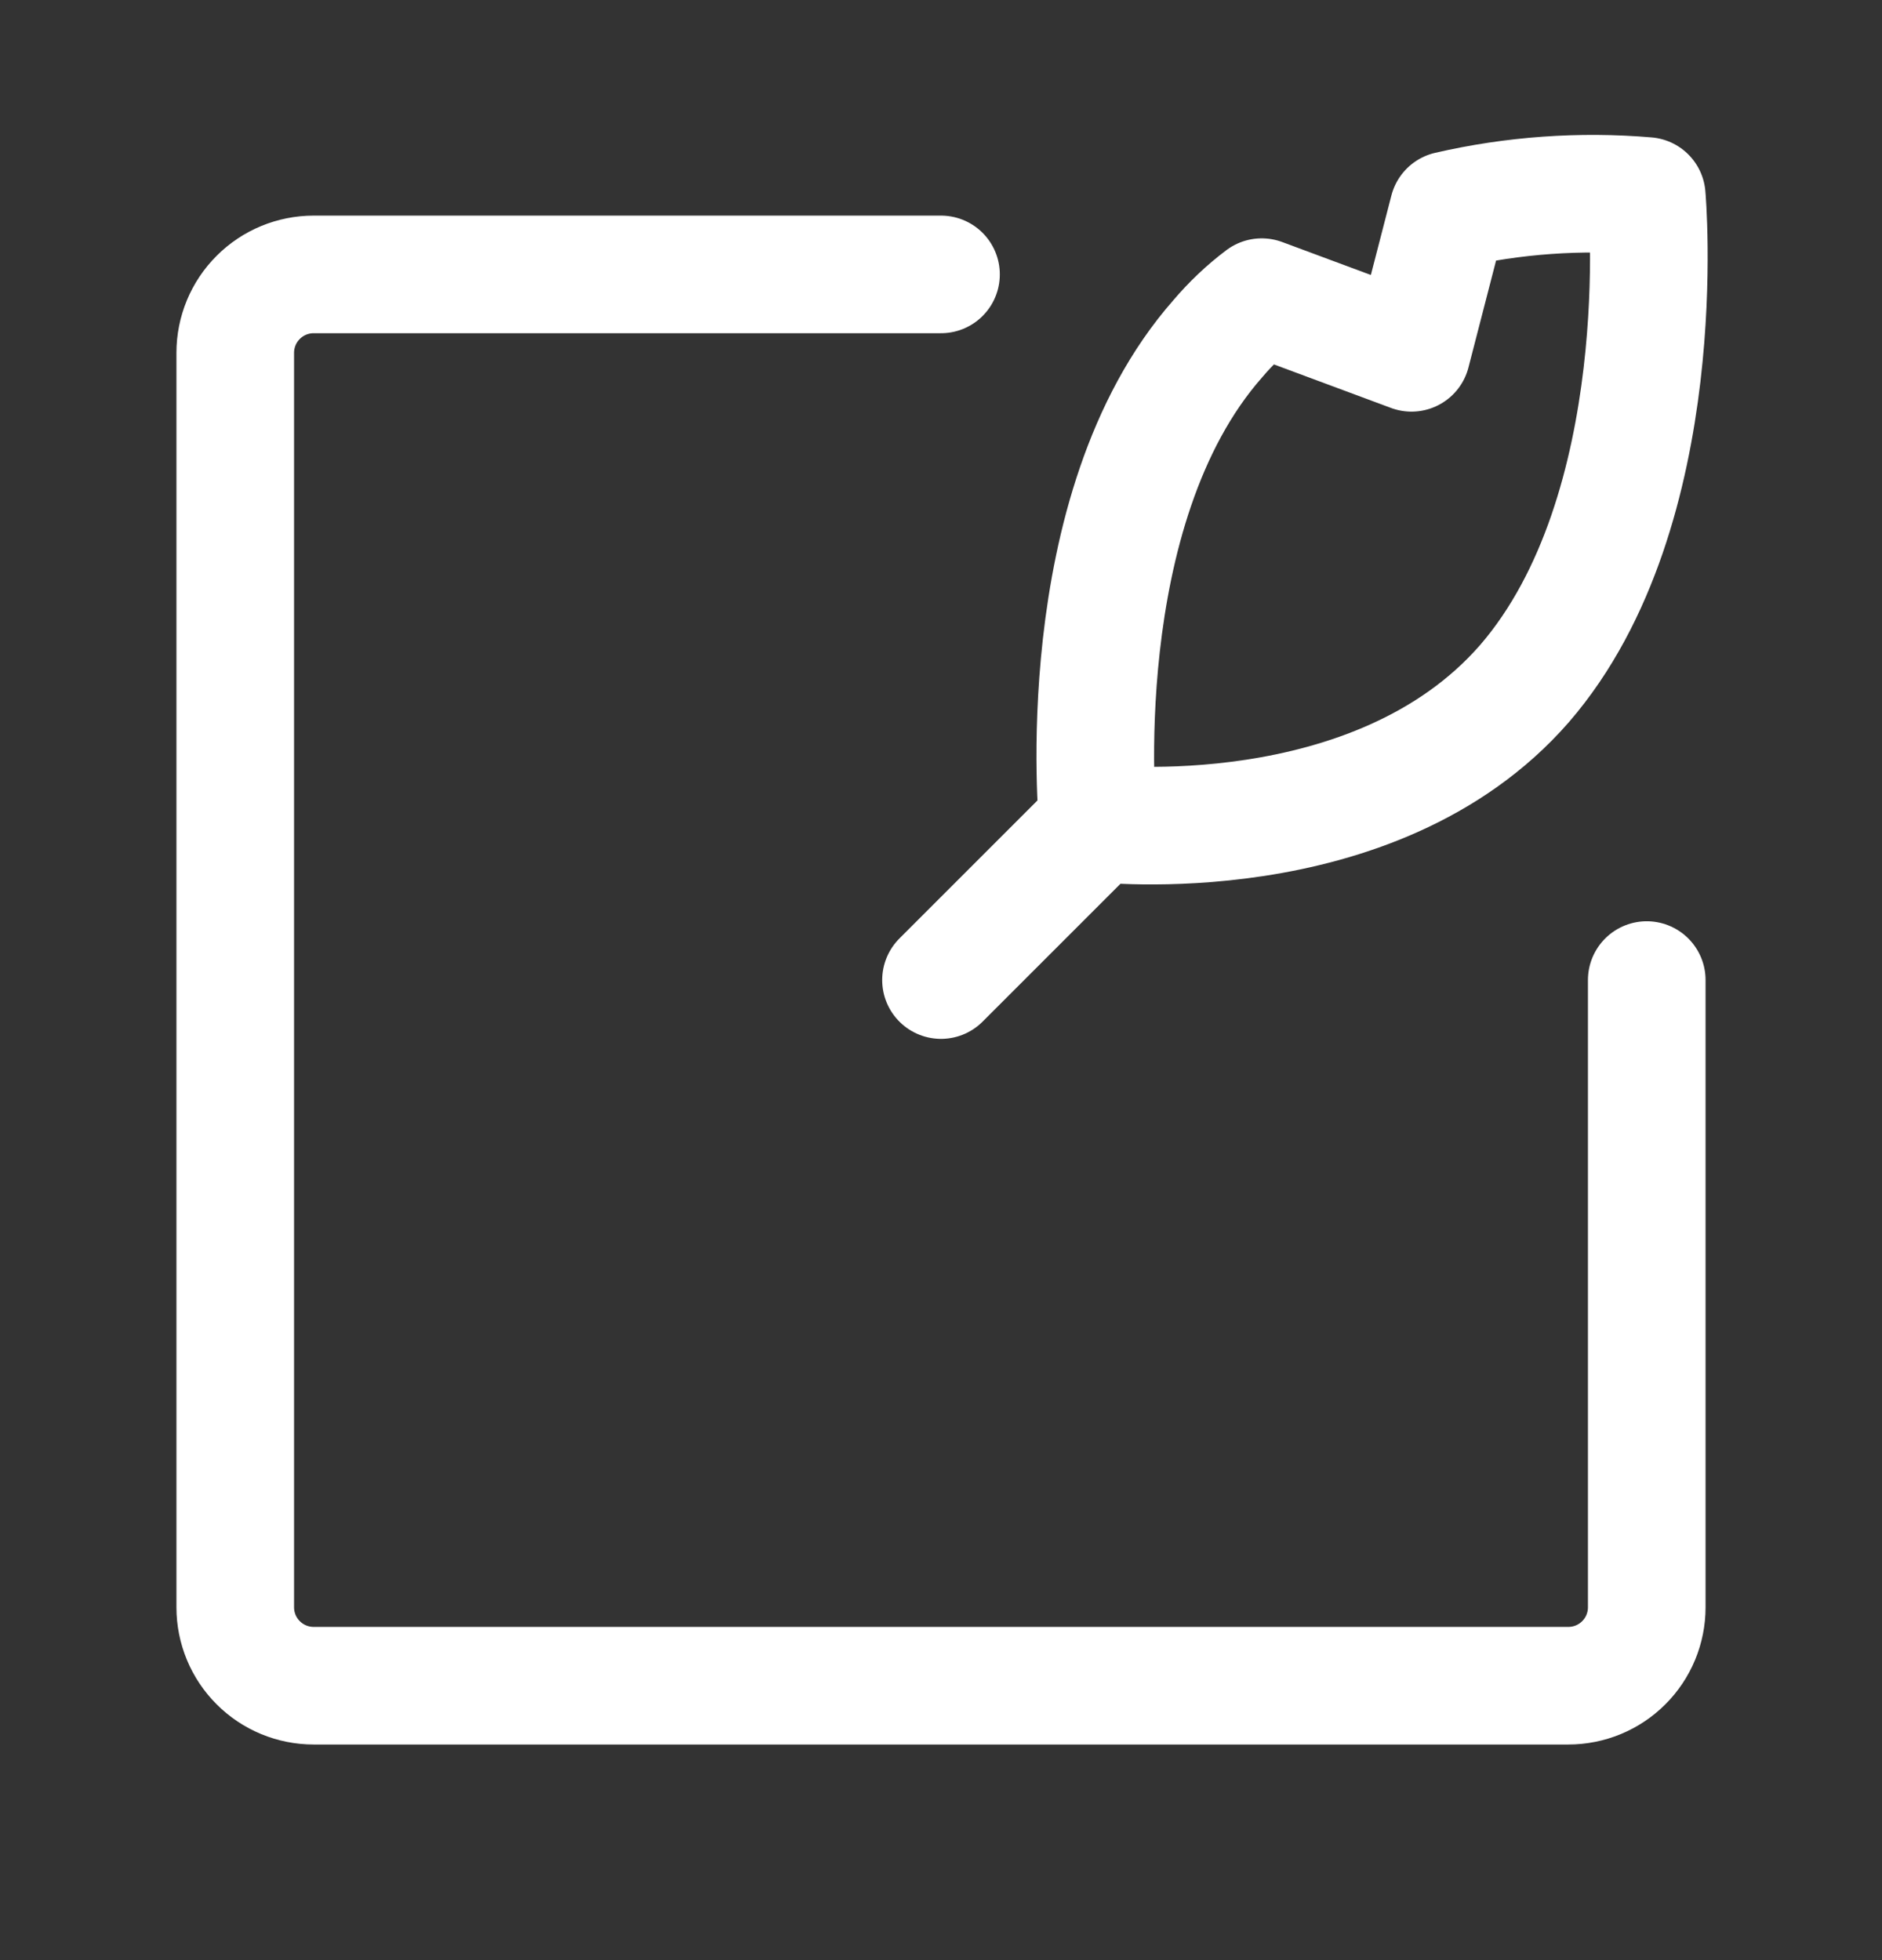
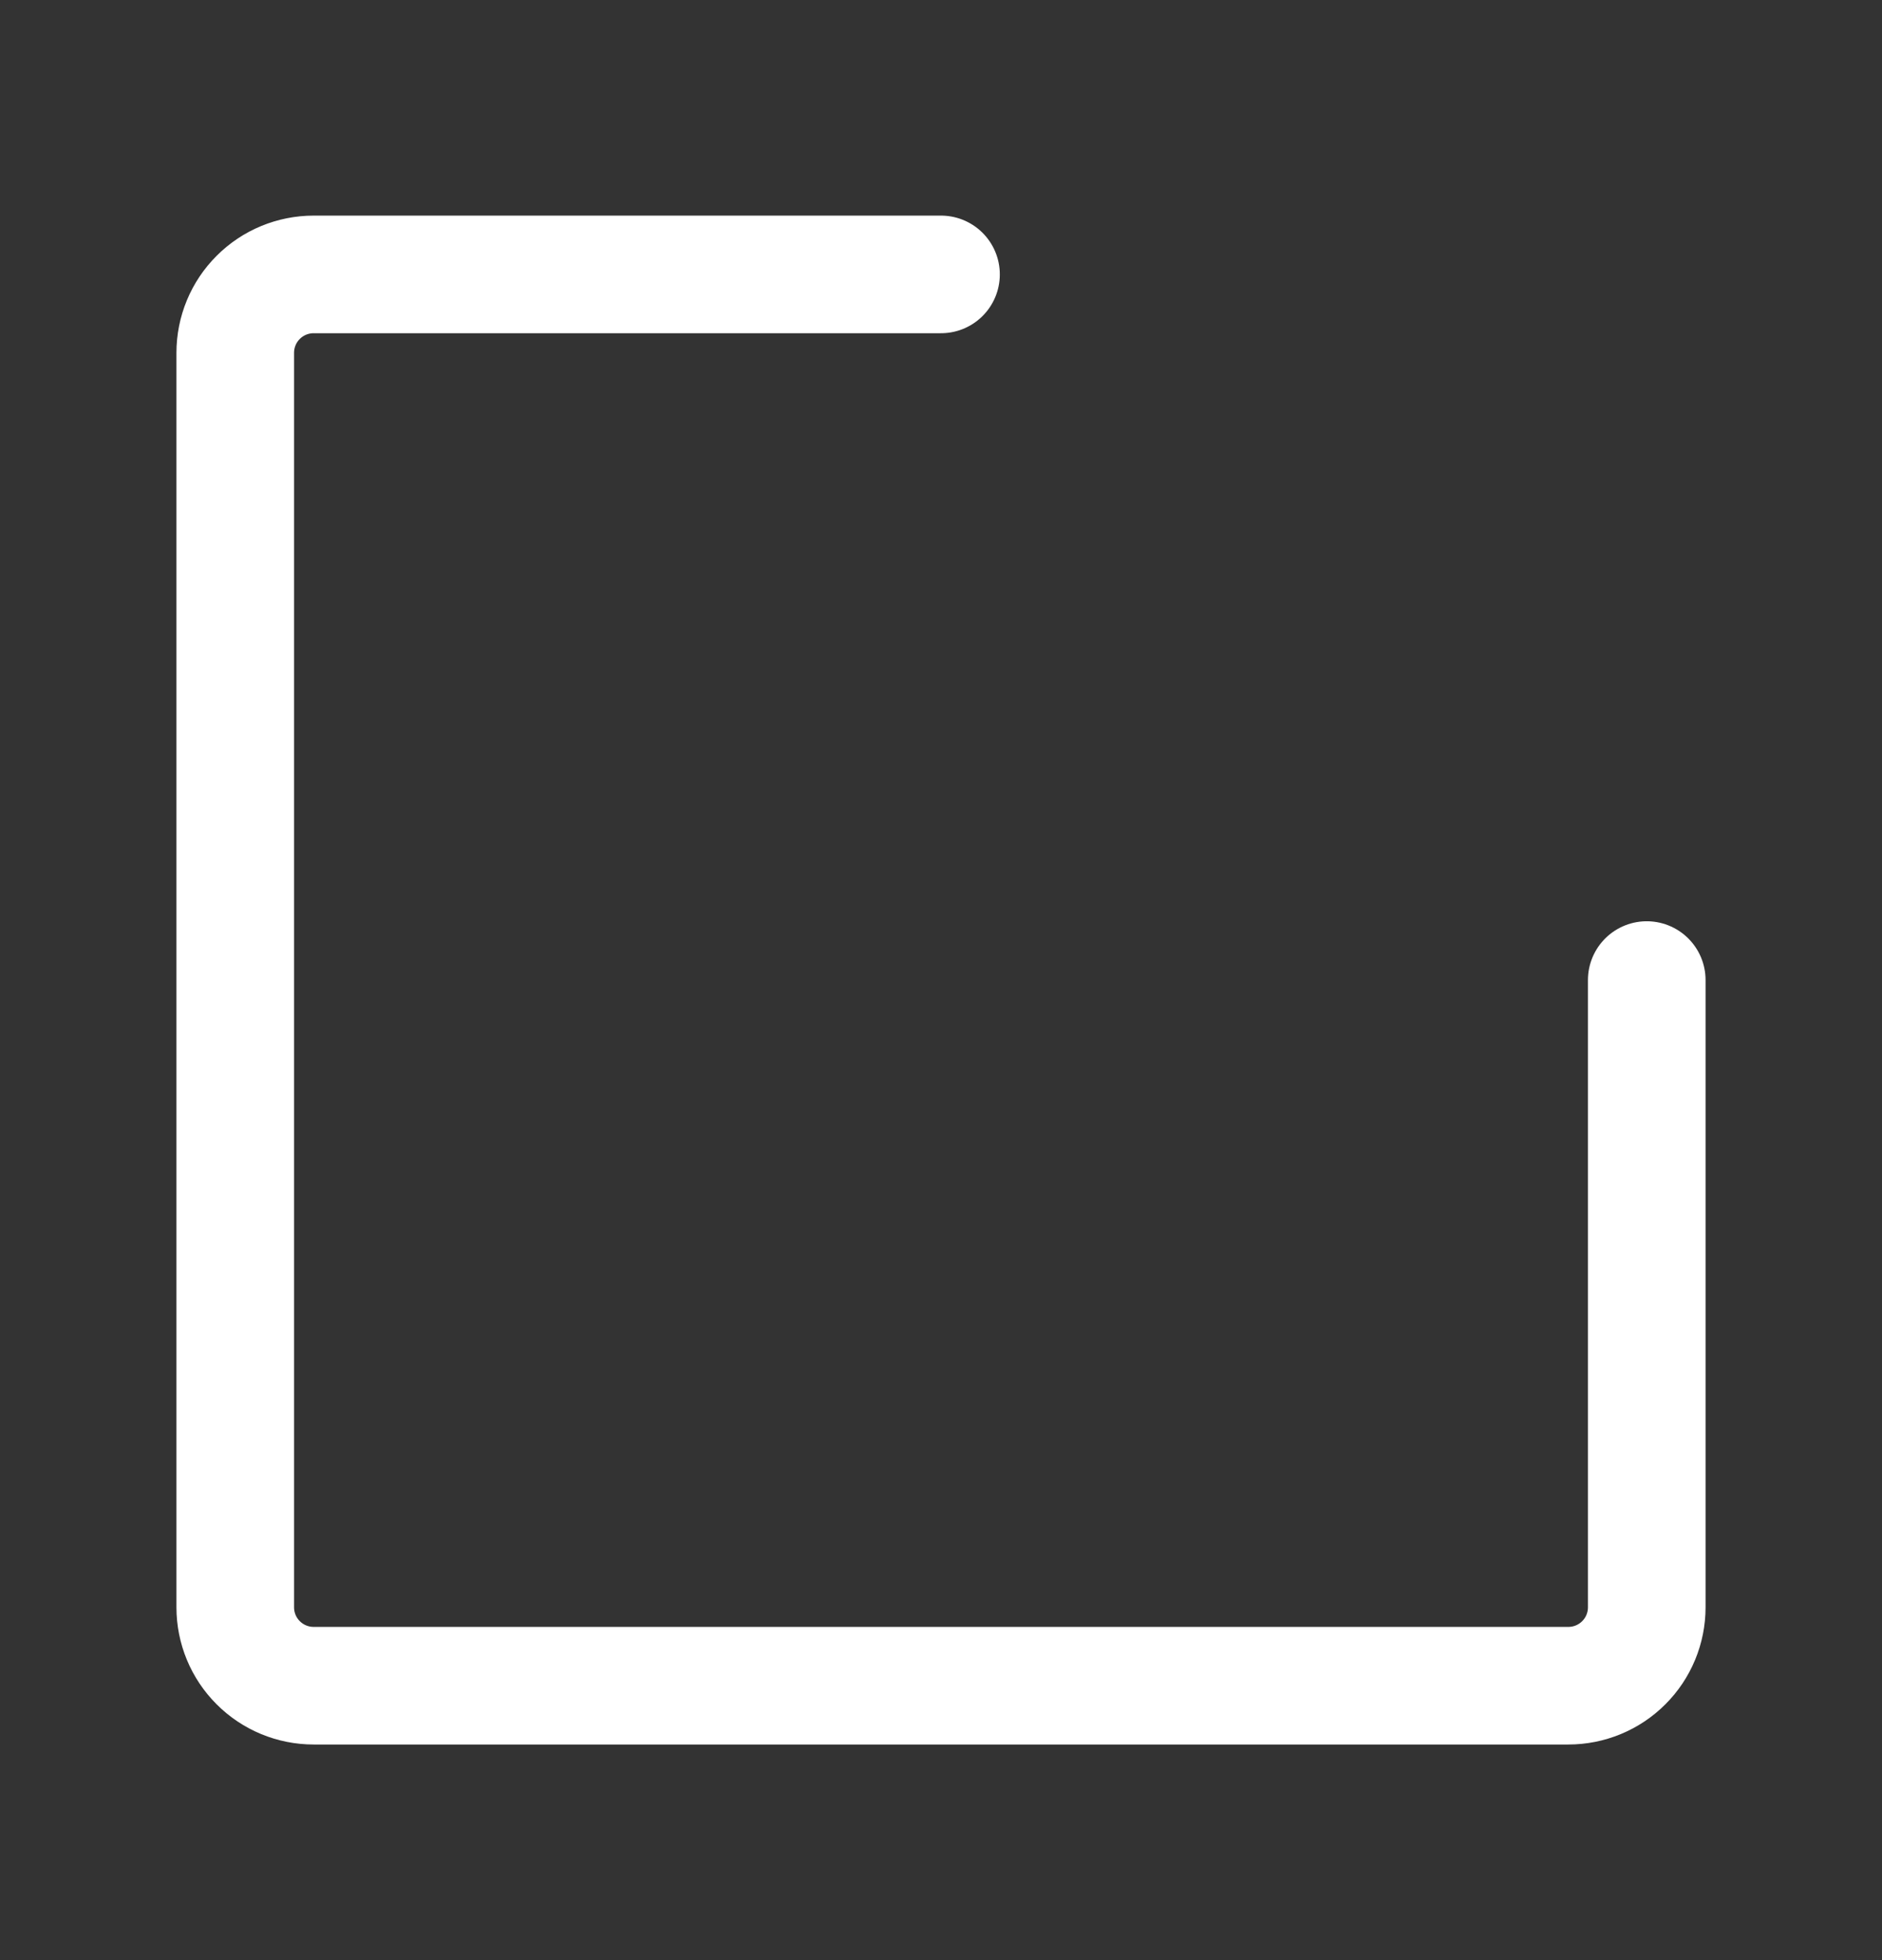
<svg xmlns="http://www.w3.org/2000/svg" width="24" height="25" viewBox="0 0 24 25" fill="none">
  <rect x="0" y="0" width="24" height="25" fill="#333333" stroke="none" />
  <path d="M12 3.5H4C3.735 3.5 3.48 3.605 3.293 3.793C3.105 3.98 3 4.235 3 4.5V20.5C3 20.765 3.105 21.02 3.293 21.207C3.48 21.395 3.735 21.5 4 21.5H20C20.265 21.5 20.52 21.395 20.707 21.207C20.895 21.02 21 20.765 21 20.5V12.5" stroke="white" stroke-width="1.5" stroke-linecap="round" stroke-linejoin="round" />
-   <path d="M14 10.5C14 10.5 17.53 10.91 19.44 8.72C21.36 6.5 21 2.5 21 2.5C20.152 2.428 19.299 2.489 18.47 2.68L18 4.5L16.09 3.79C15.884 3.945 15.697 4.123 15.53 4.32C13.61 6.5 14 10.5 14 10.5ZM14 10.5L12 12.5" stroke="white" stroke-width="1.5" stroke-linecap="round" stroke-linejoin="round" />
</svg>